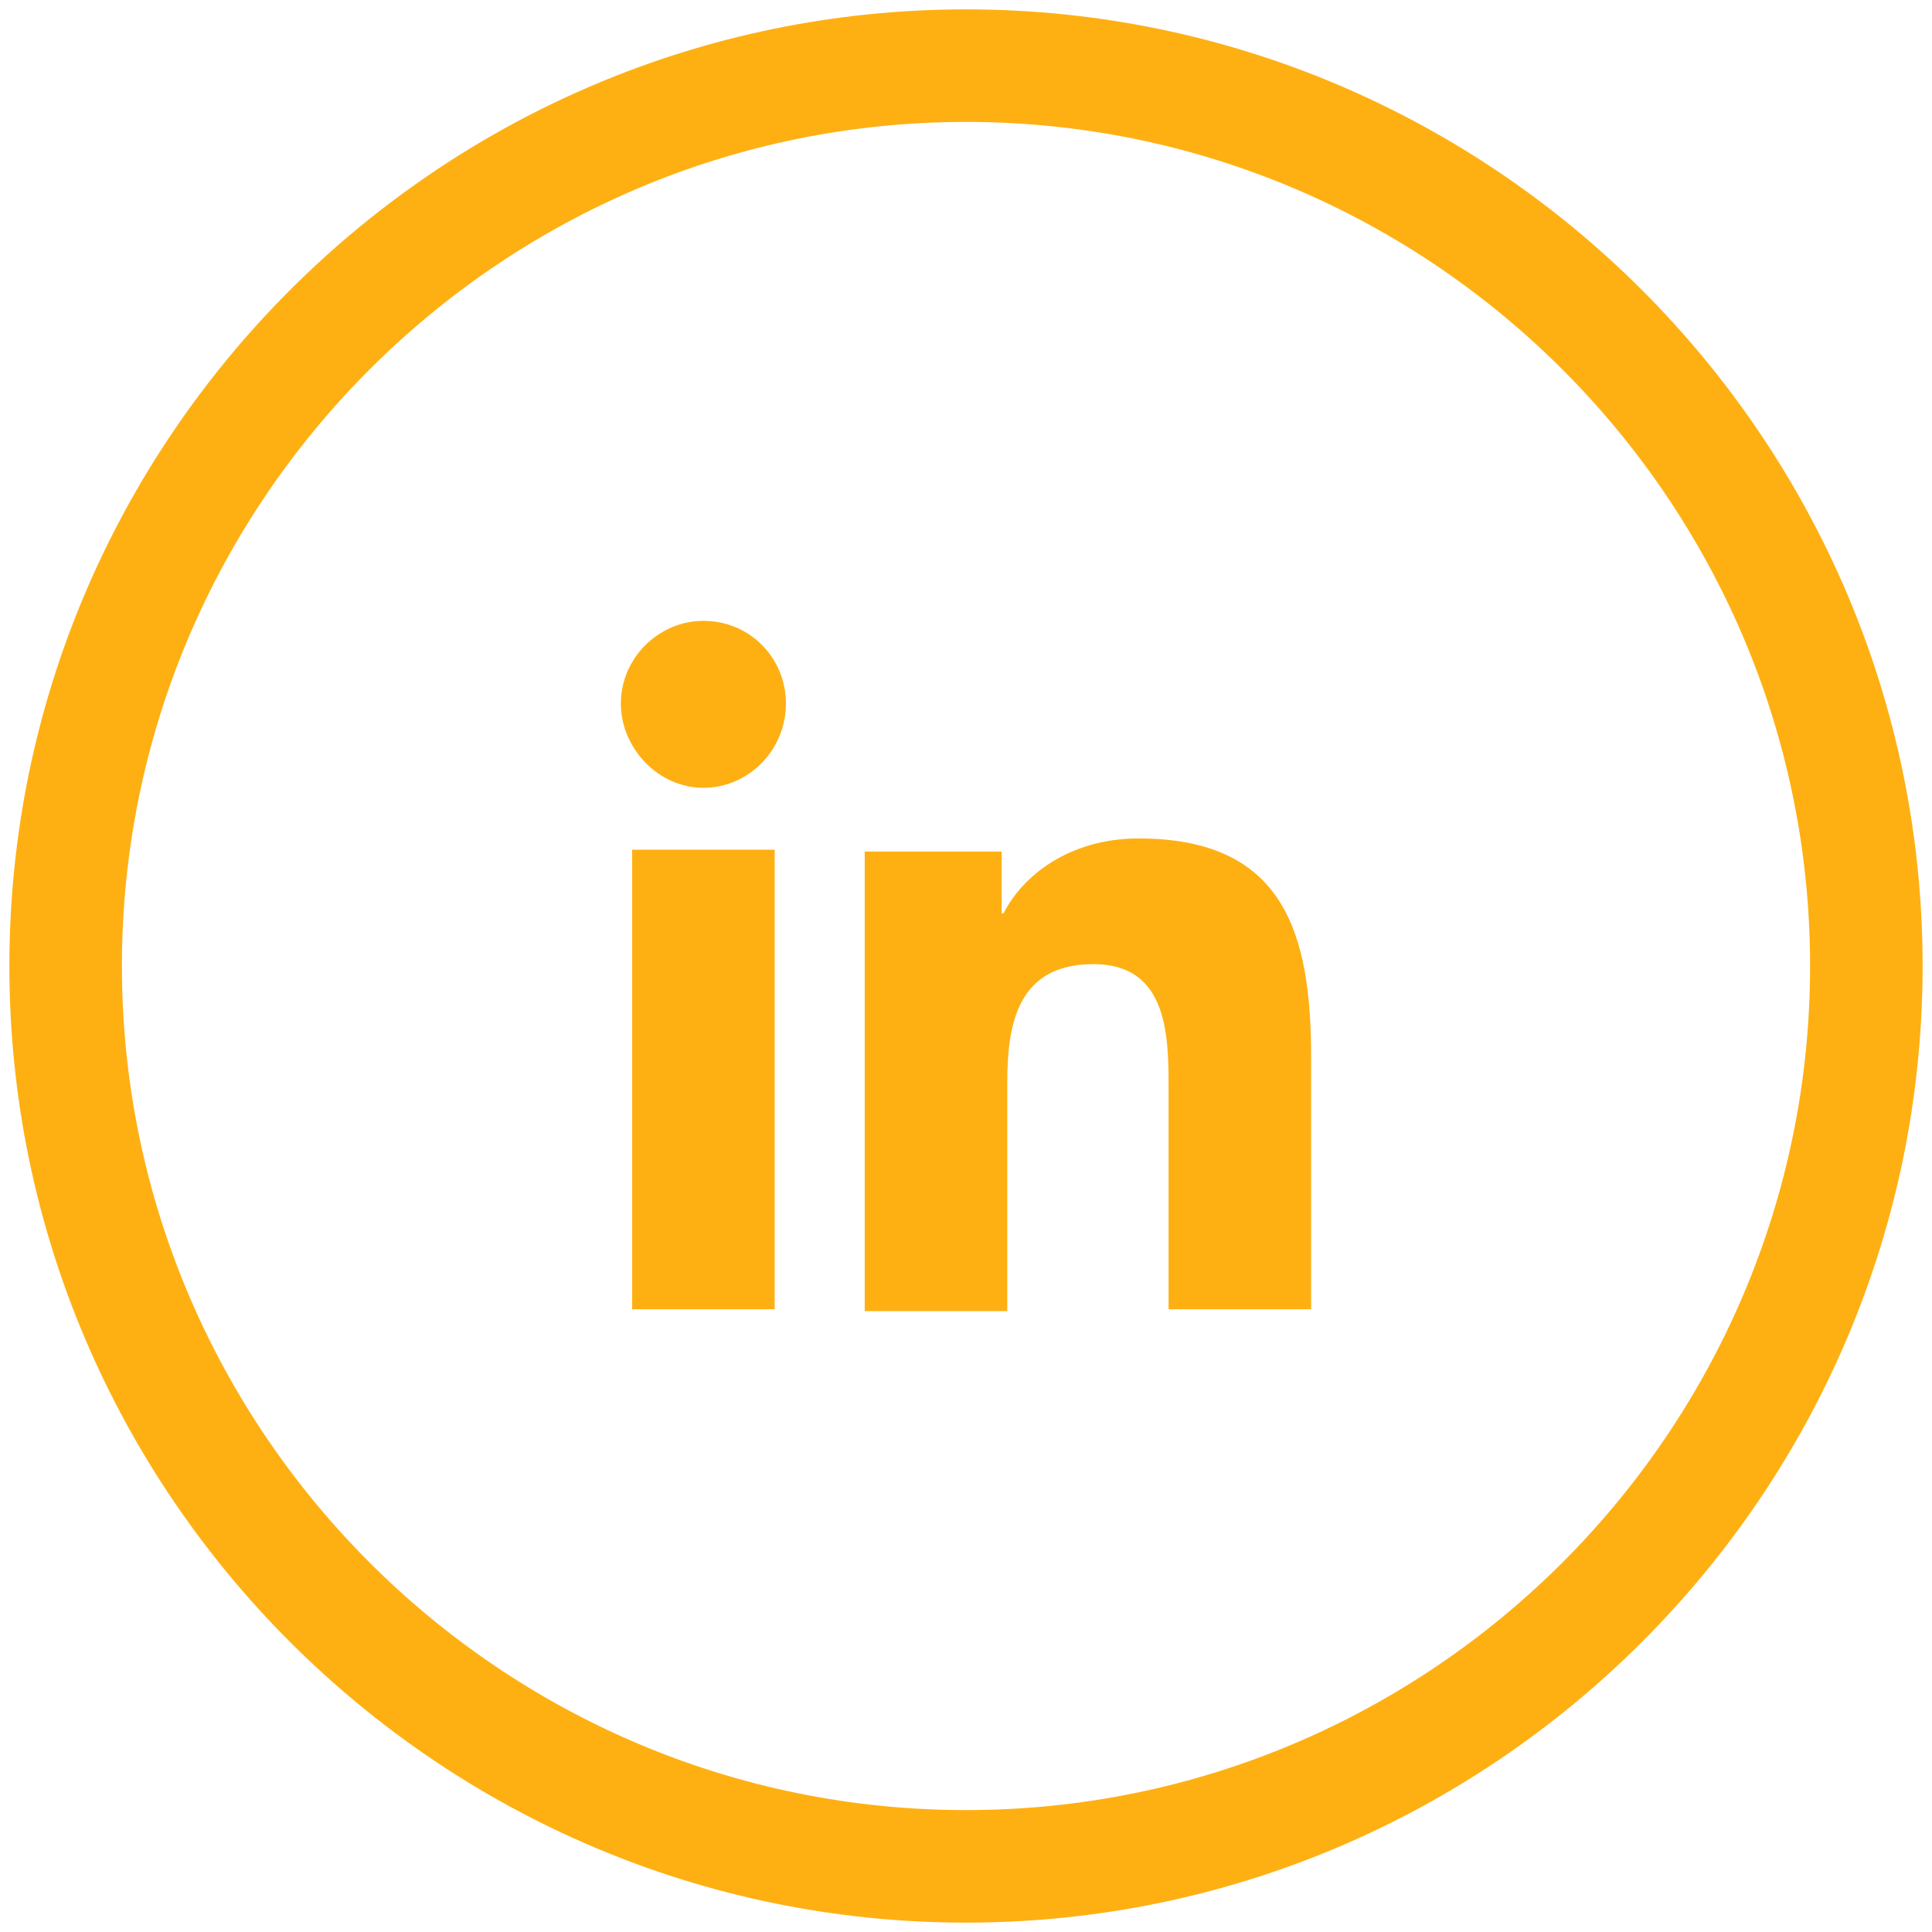
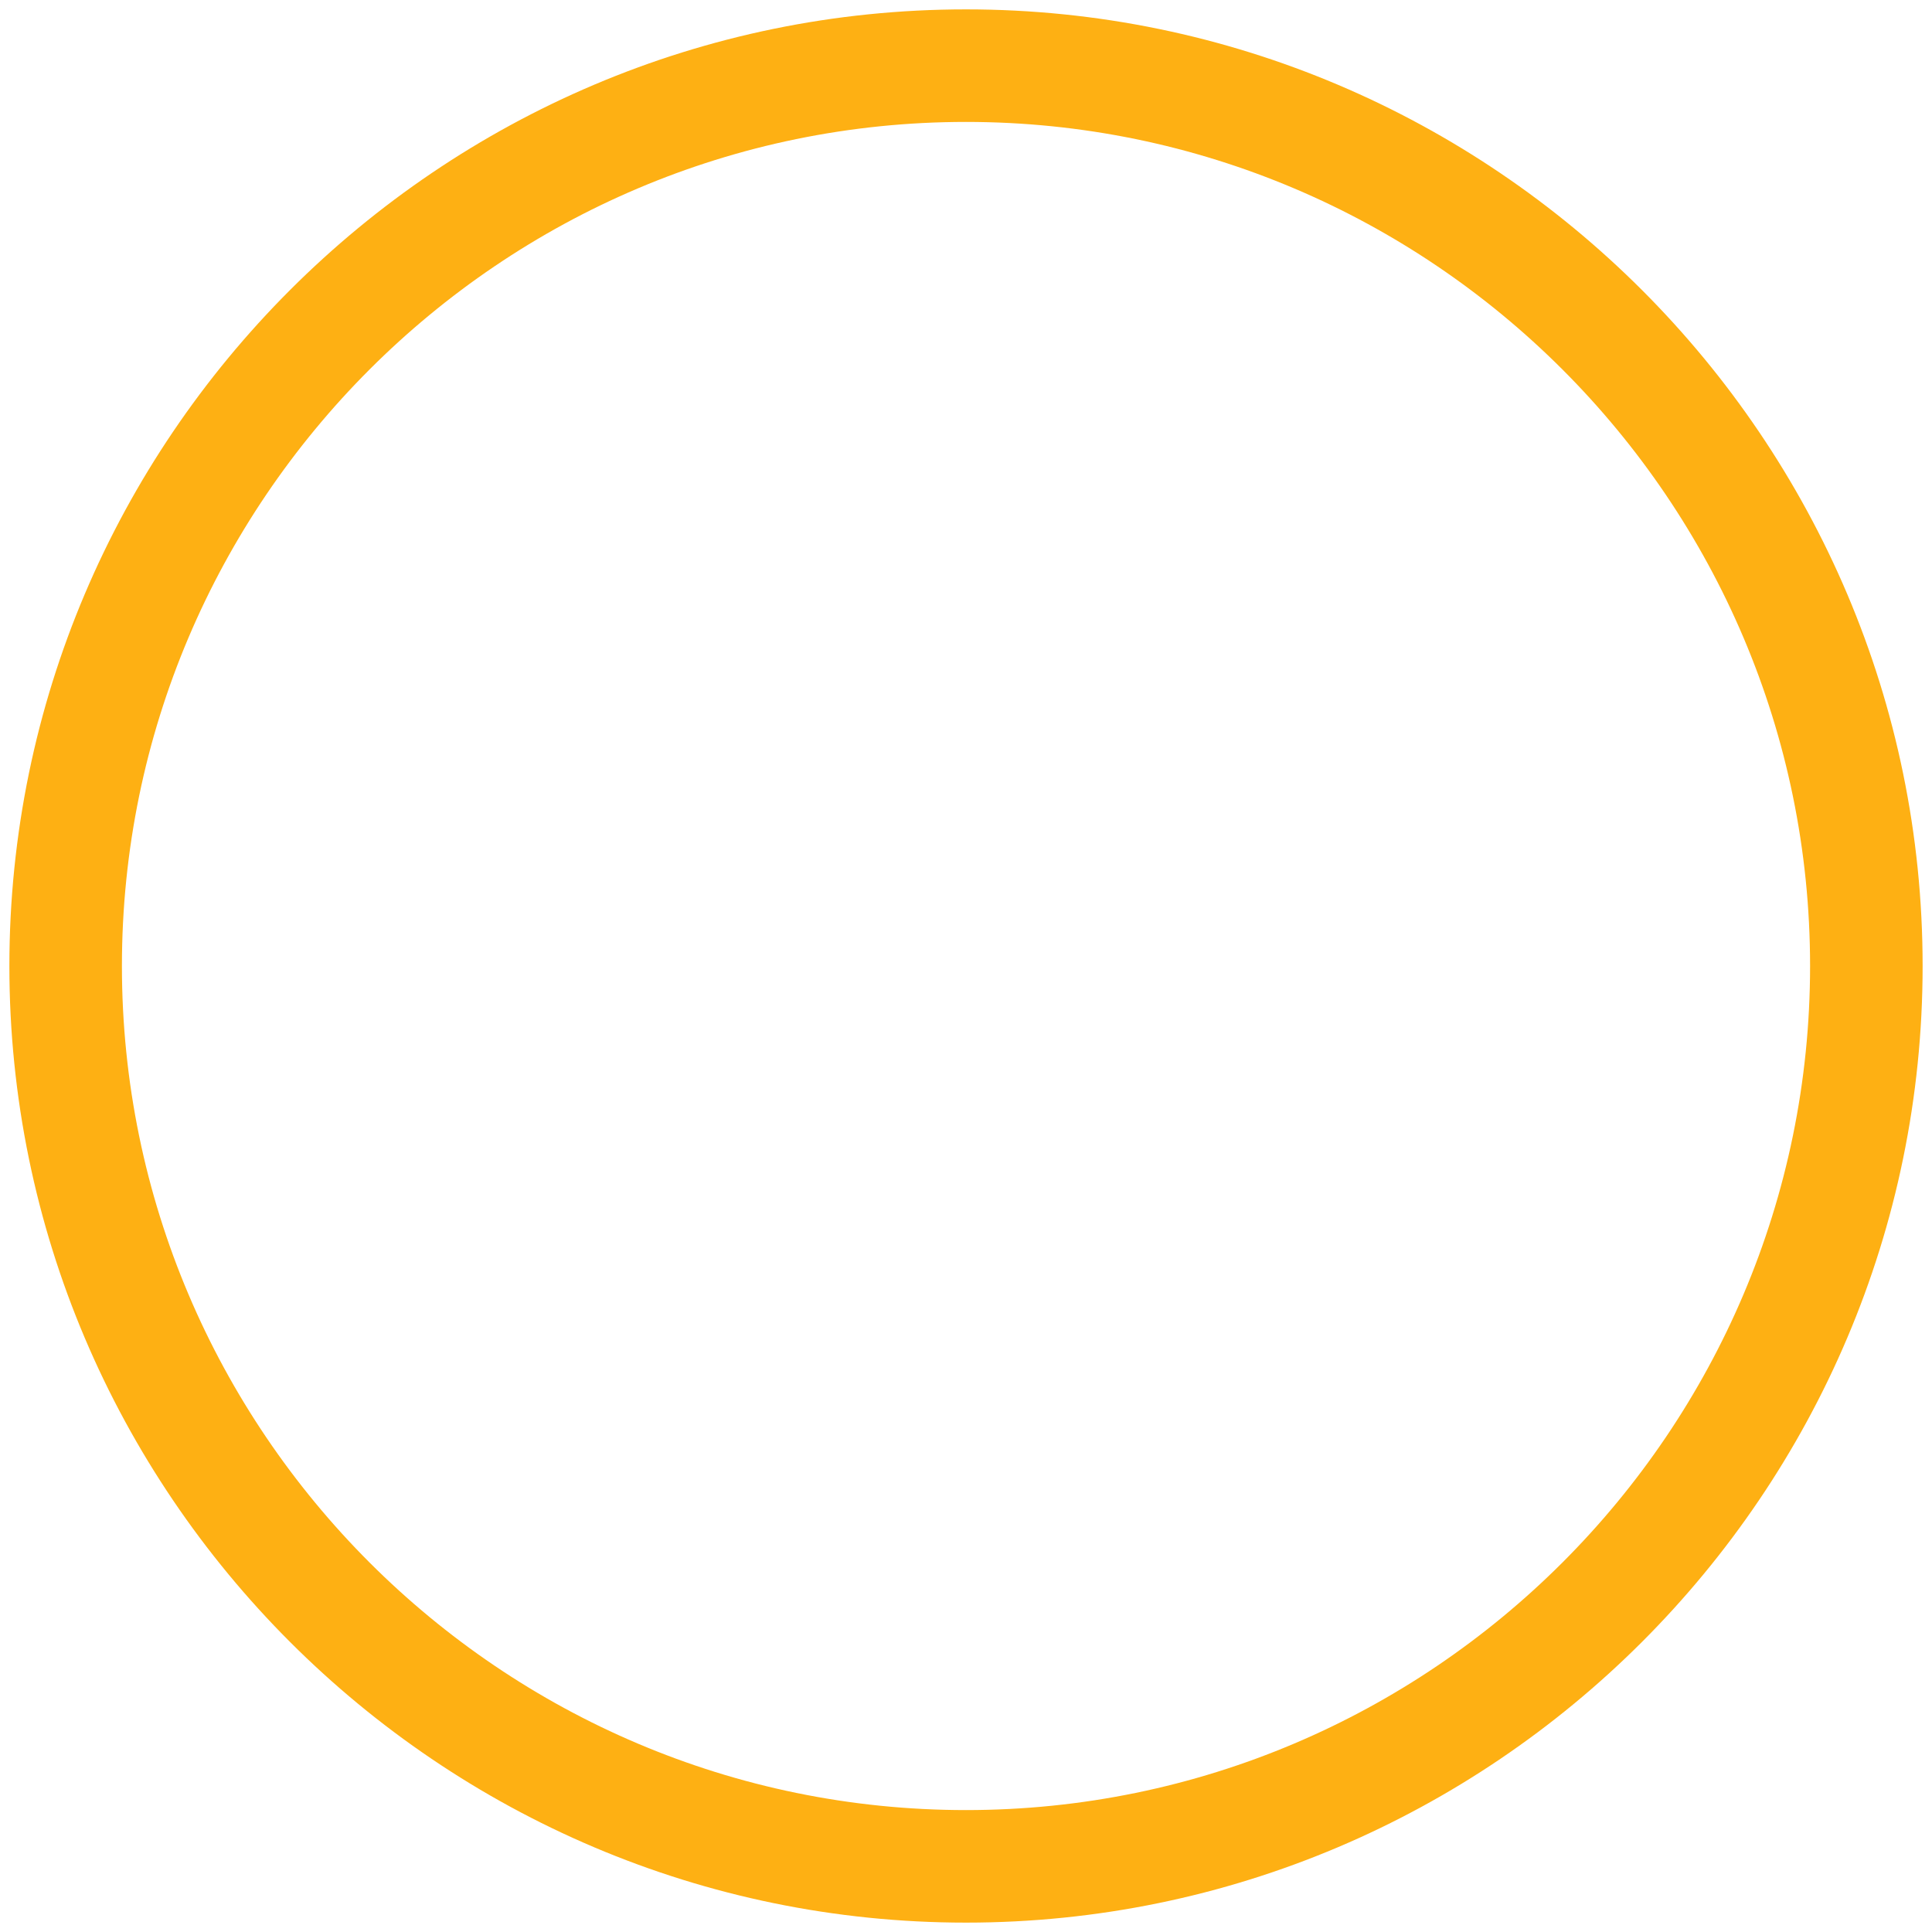
<svg xmlns="http://www.w3.org/2000/svg" version="1.1" id="Capa_1" x="0px" y="0px" viewBox="0 0 103 103" style="enable-background:new 0 0 103 103;" xml:space="preserve">
  <style type="text/css">
	.st0{fill:#FEB013;}
</style>
  <g>
    <path class="st0" d="M51.5,0.5c-28.1,0-51,22.9-51,51c0,28.1,22.9,51,51,51s51-22.9,51-51C102.5,23.4,79.6,0.5,51.5,0.5z    M51.5,96.5c-24.8,0-45-20.2-45-45c0-24.8,20.2-45,45-45s45,20.2,45,45C96.5,76.3,76.3,96.5,51.5,96.5z" />
-     <path class="st0" d="M60.7,44.7c-3.7,0-6.2,2-7.2,4h-0.1v-3.3h-7.3v24.5h7.6V57.7c0-3.2,0.6-6.3,4.6-6.3c3.9,0,4,3.7,4,6.5v11.9   h7.6v0h0V56.4C69.9,49.8,68.5,44.7,60.7,44.7z" />
-     <rect x="33.7" y="45.3" class="st0" width="7.6" height="24.5" />
-     <path class="st0" d="M37.5,33.1c-2.4,0-4.4,2-4.4,4.4c0,2.4,2,4.5,4.4,4.5c2.4,0,4.4-2,4.4-4.5C41.9,35.1,40,33.1,37.5,33.1z" />
  </g>
</svg>